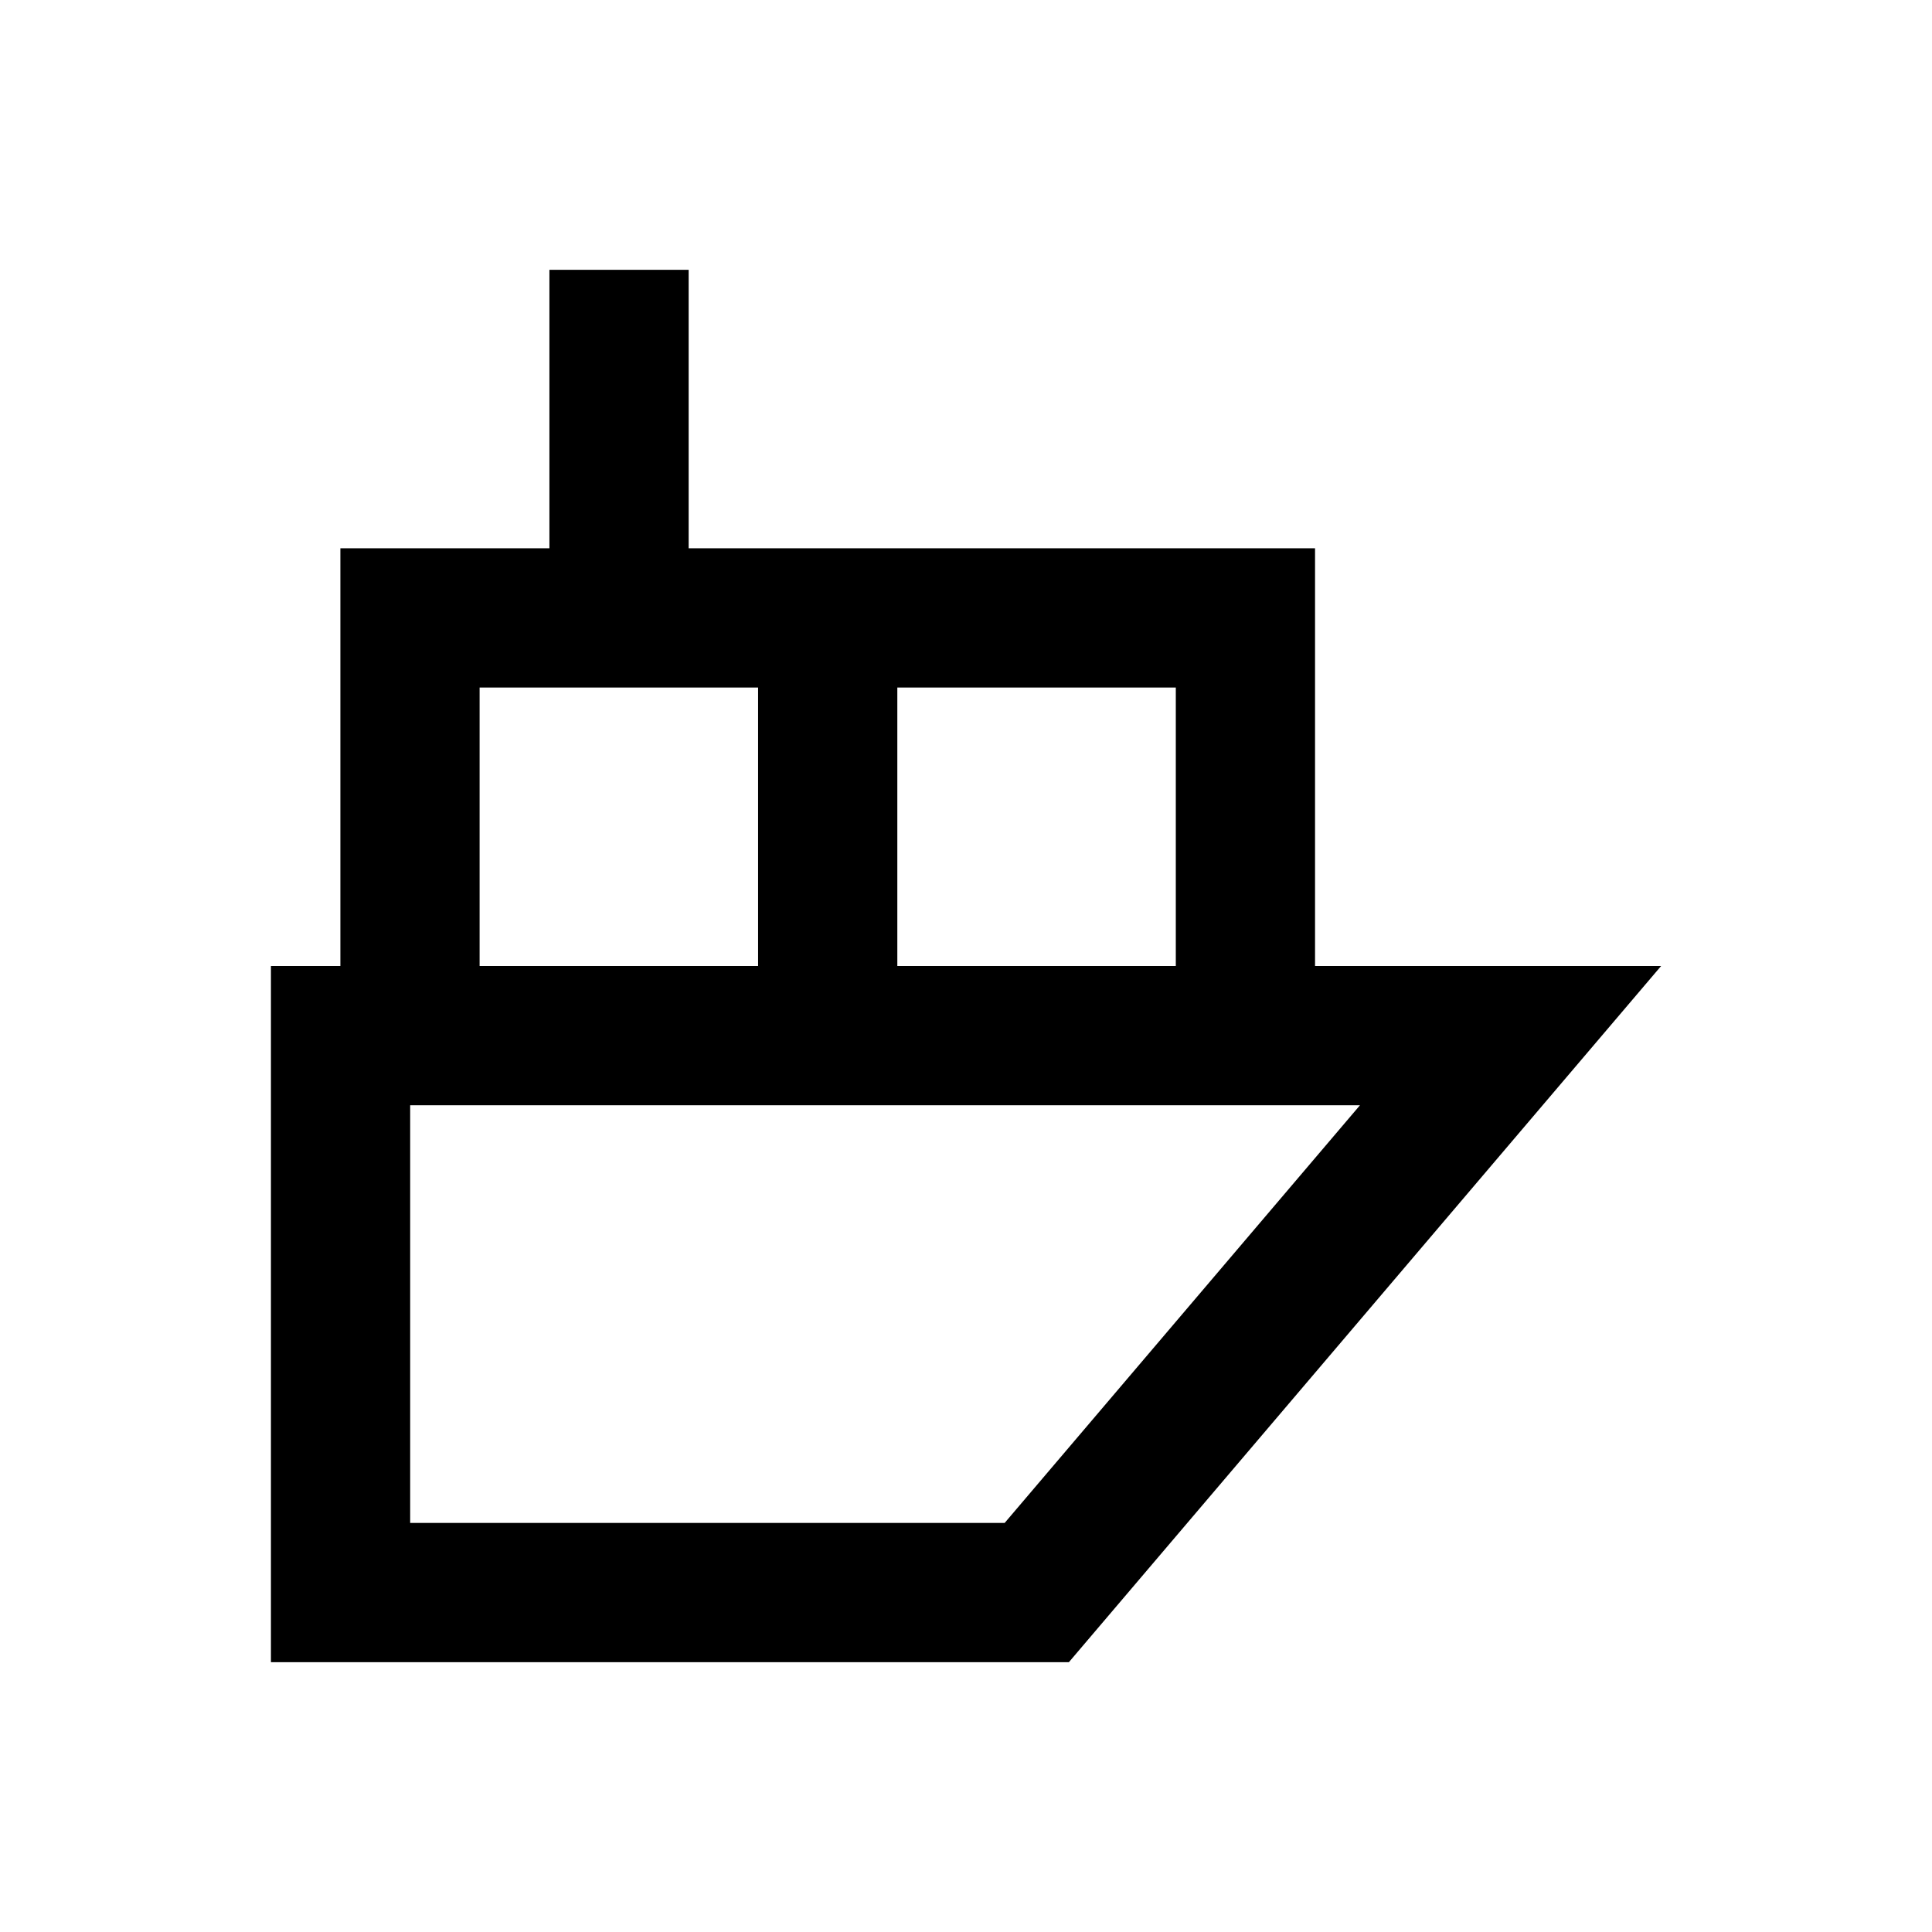
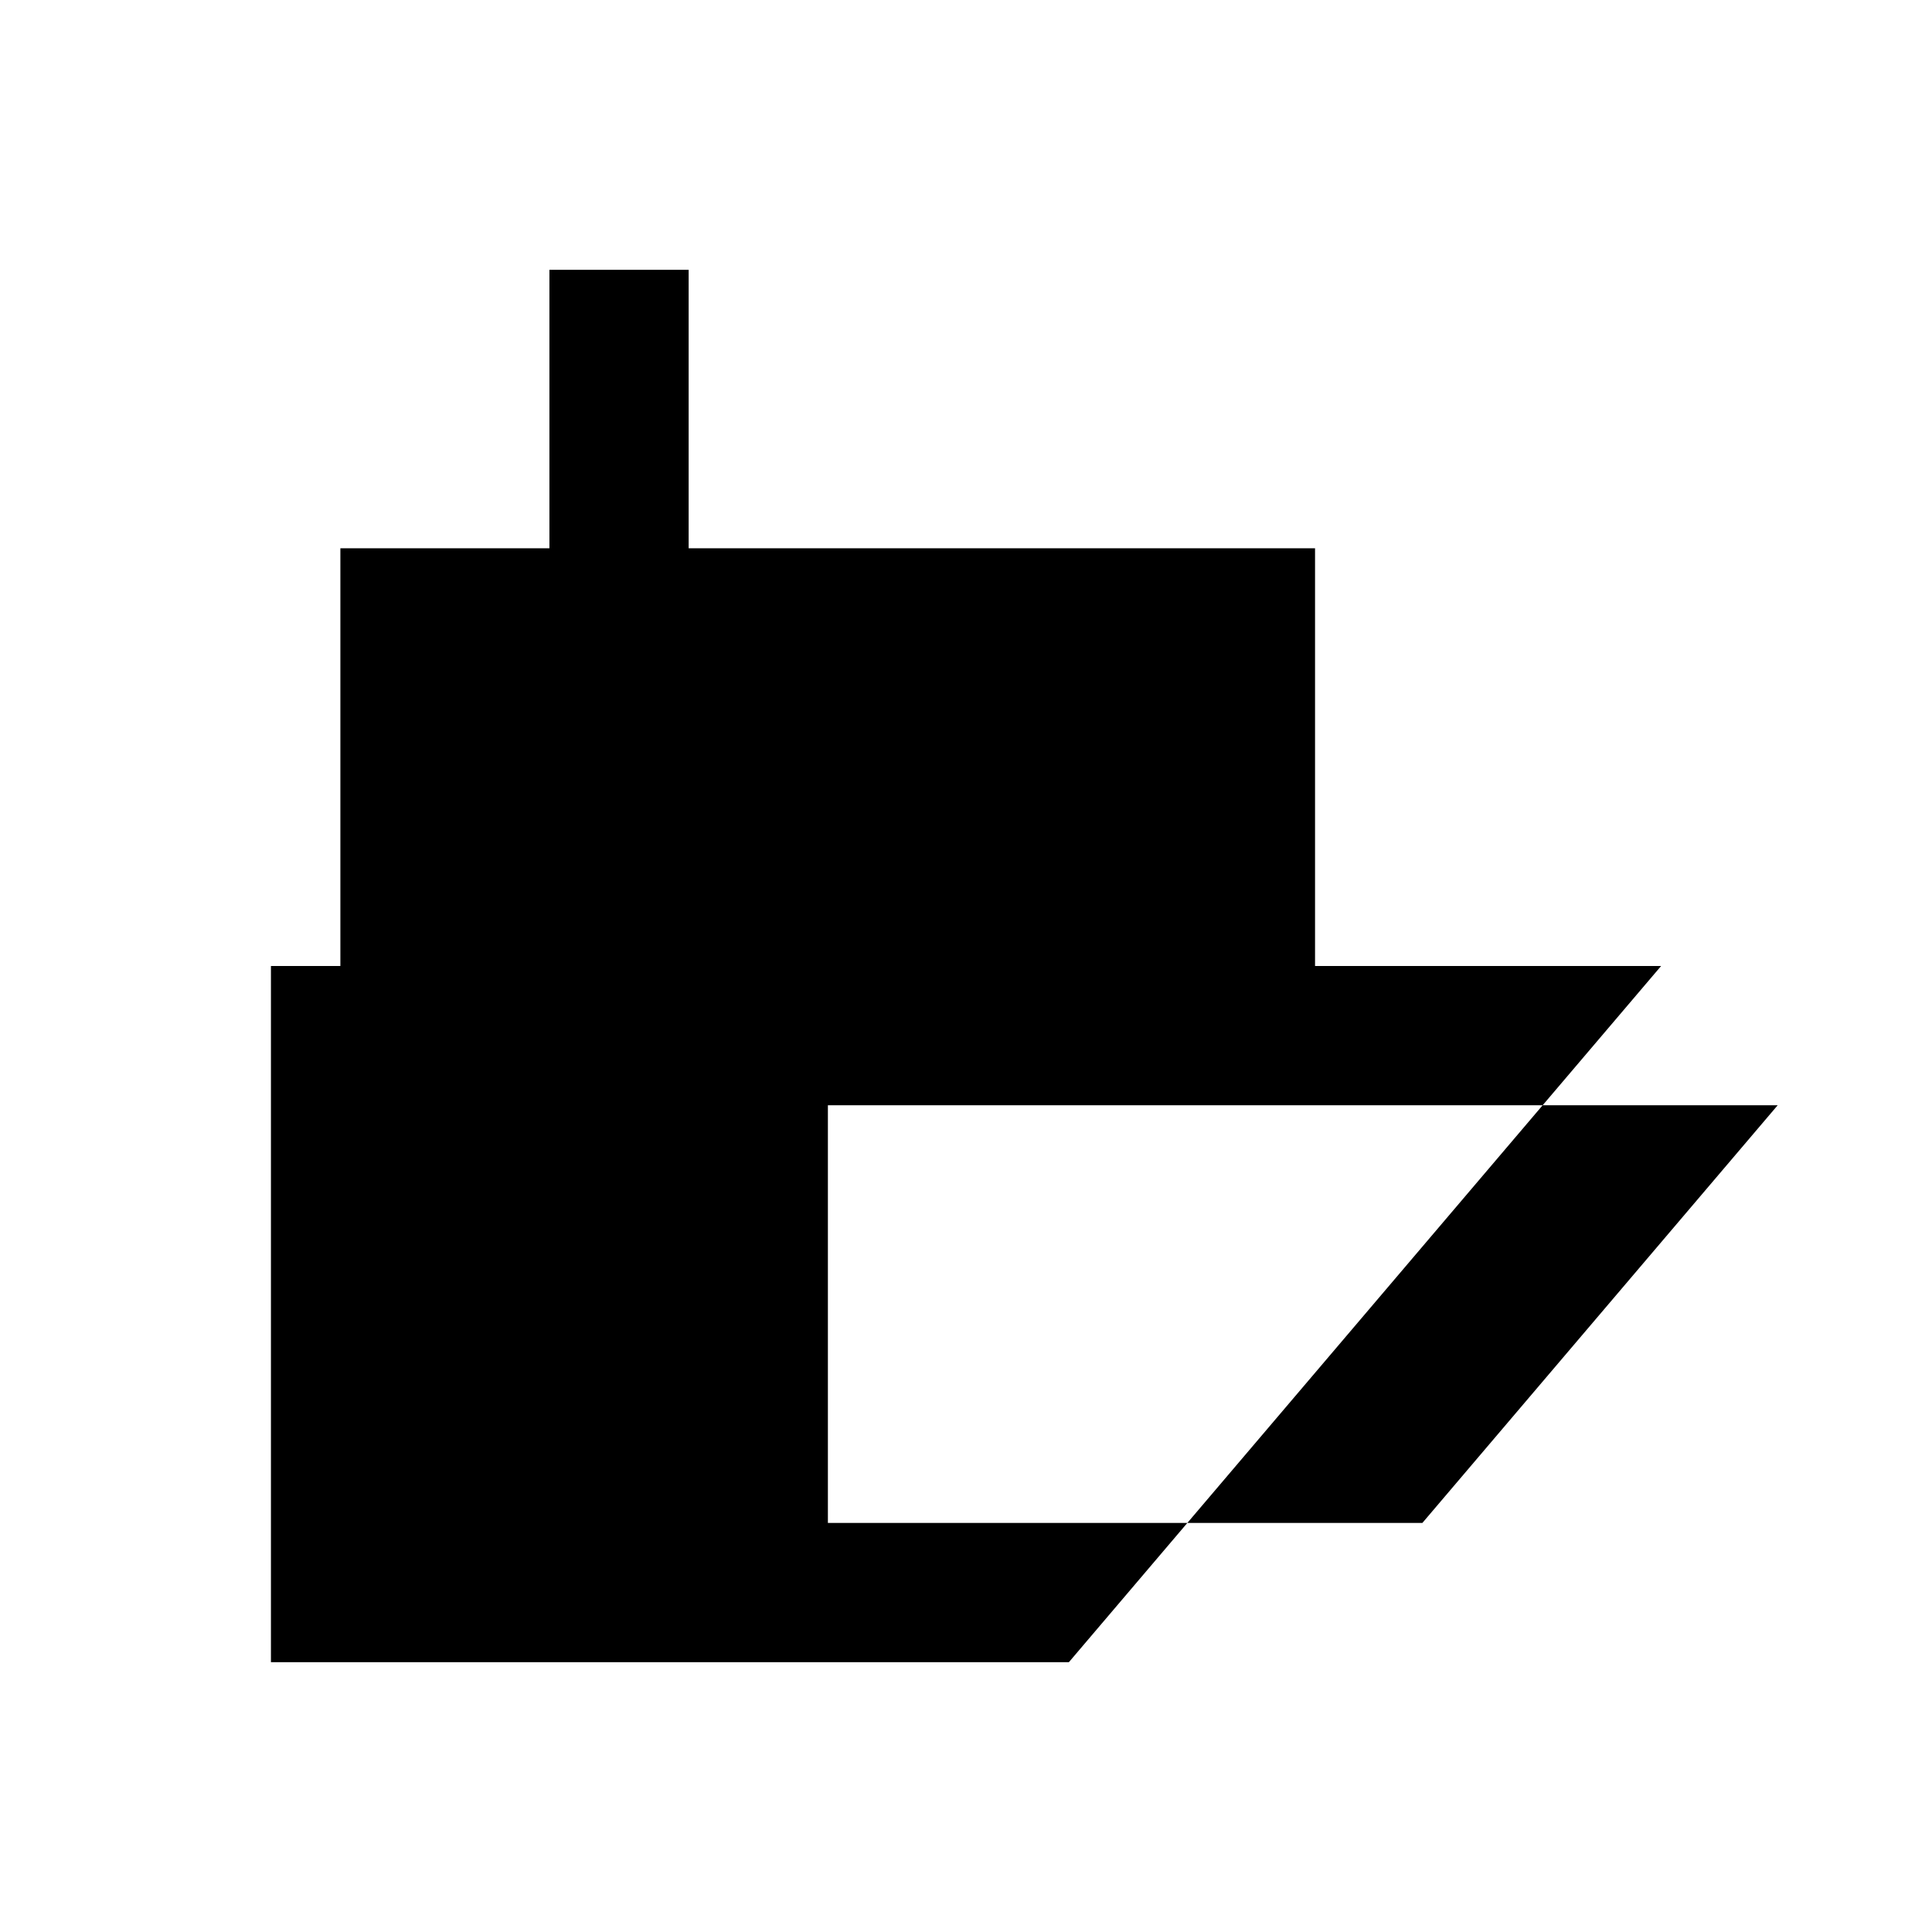
<svg xmlns="http://www.w3.org/2000/svg" fill="#000000" width="800px" height="800px" version="1.1" viewBox="144 144 512 512">
-   <path d="m492.5 400v-110.7h-166v-73.801h-36.898v73.801h-55.398v110.7h-18.402v184.5h211.46l156.95-184.5zm-110.7-73.801h73.801v73.801h-73.801zm-110.7 0h73.801v73.801h-73.801zm139.14 221.4h-157.54v-110.7h251.71z" />
+   <path d="m492.5 400v-110.7h-166v-73.801h-36.898v73.801h-55.398v110.7h-18.402v184.5h211.46l156.95-184.5zm-110.7-73.801h73.801v73.801h-73.801zh73.801v73.801h-73.801zm139.14 221.4h-157.54v-110.7h251.71z" />
</svg>